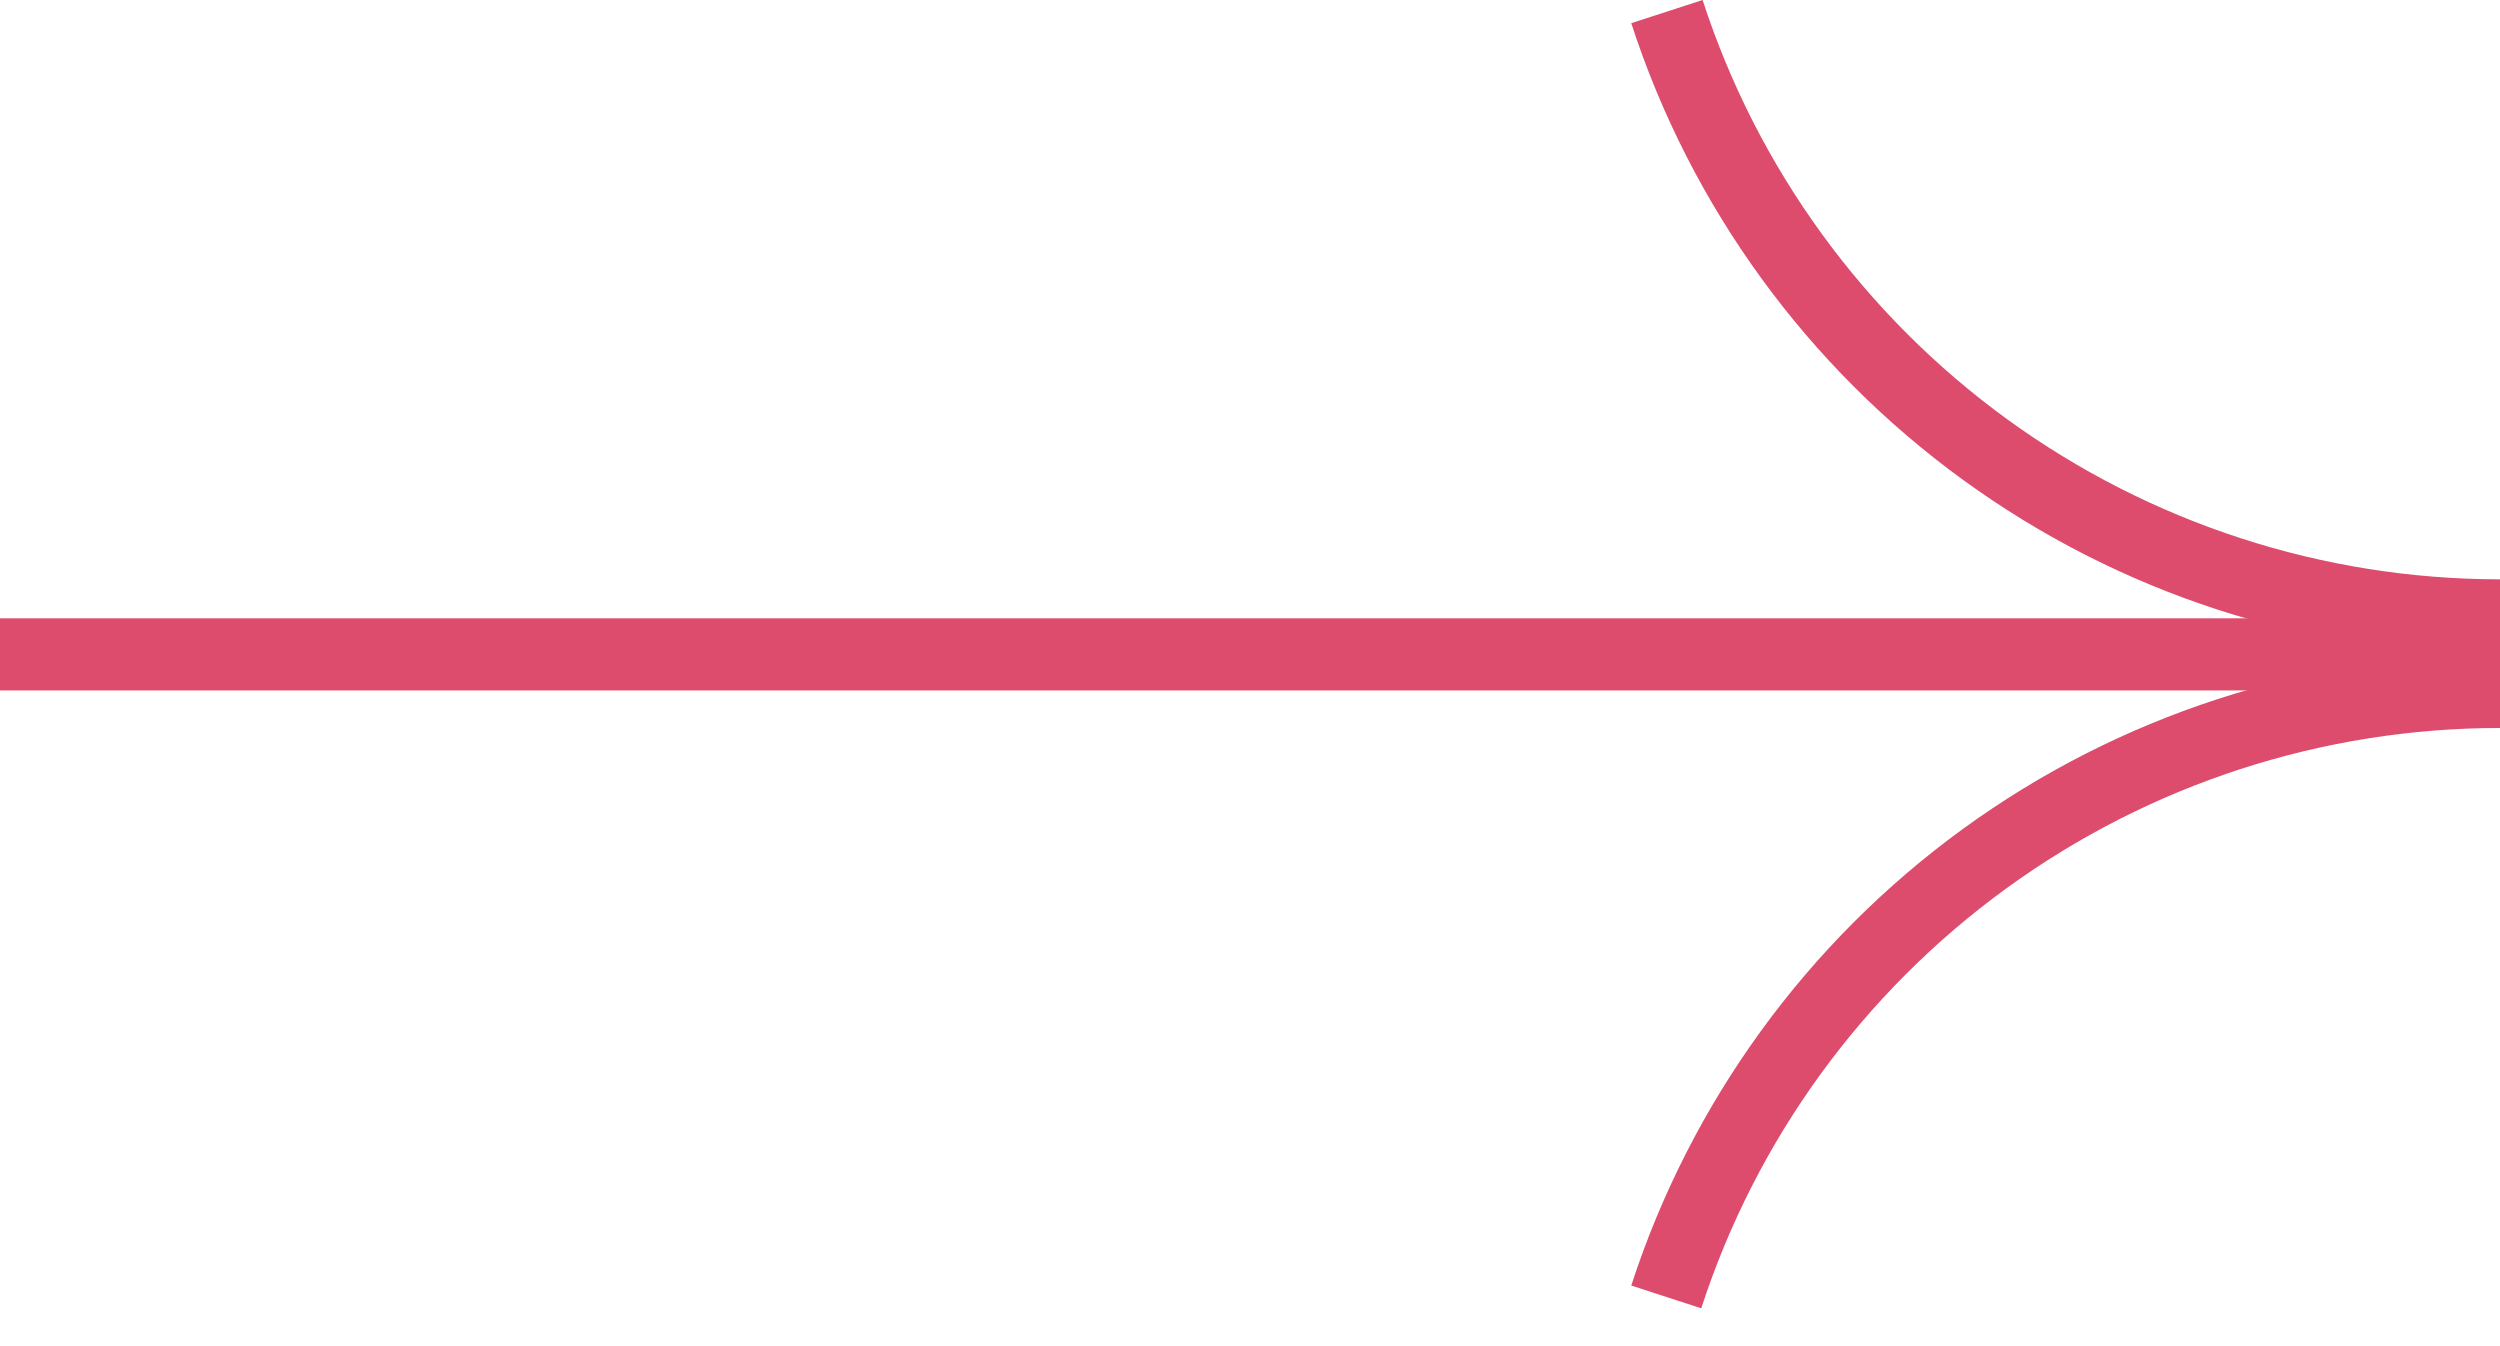
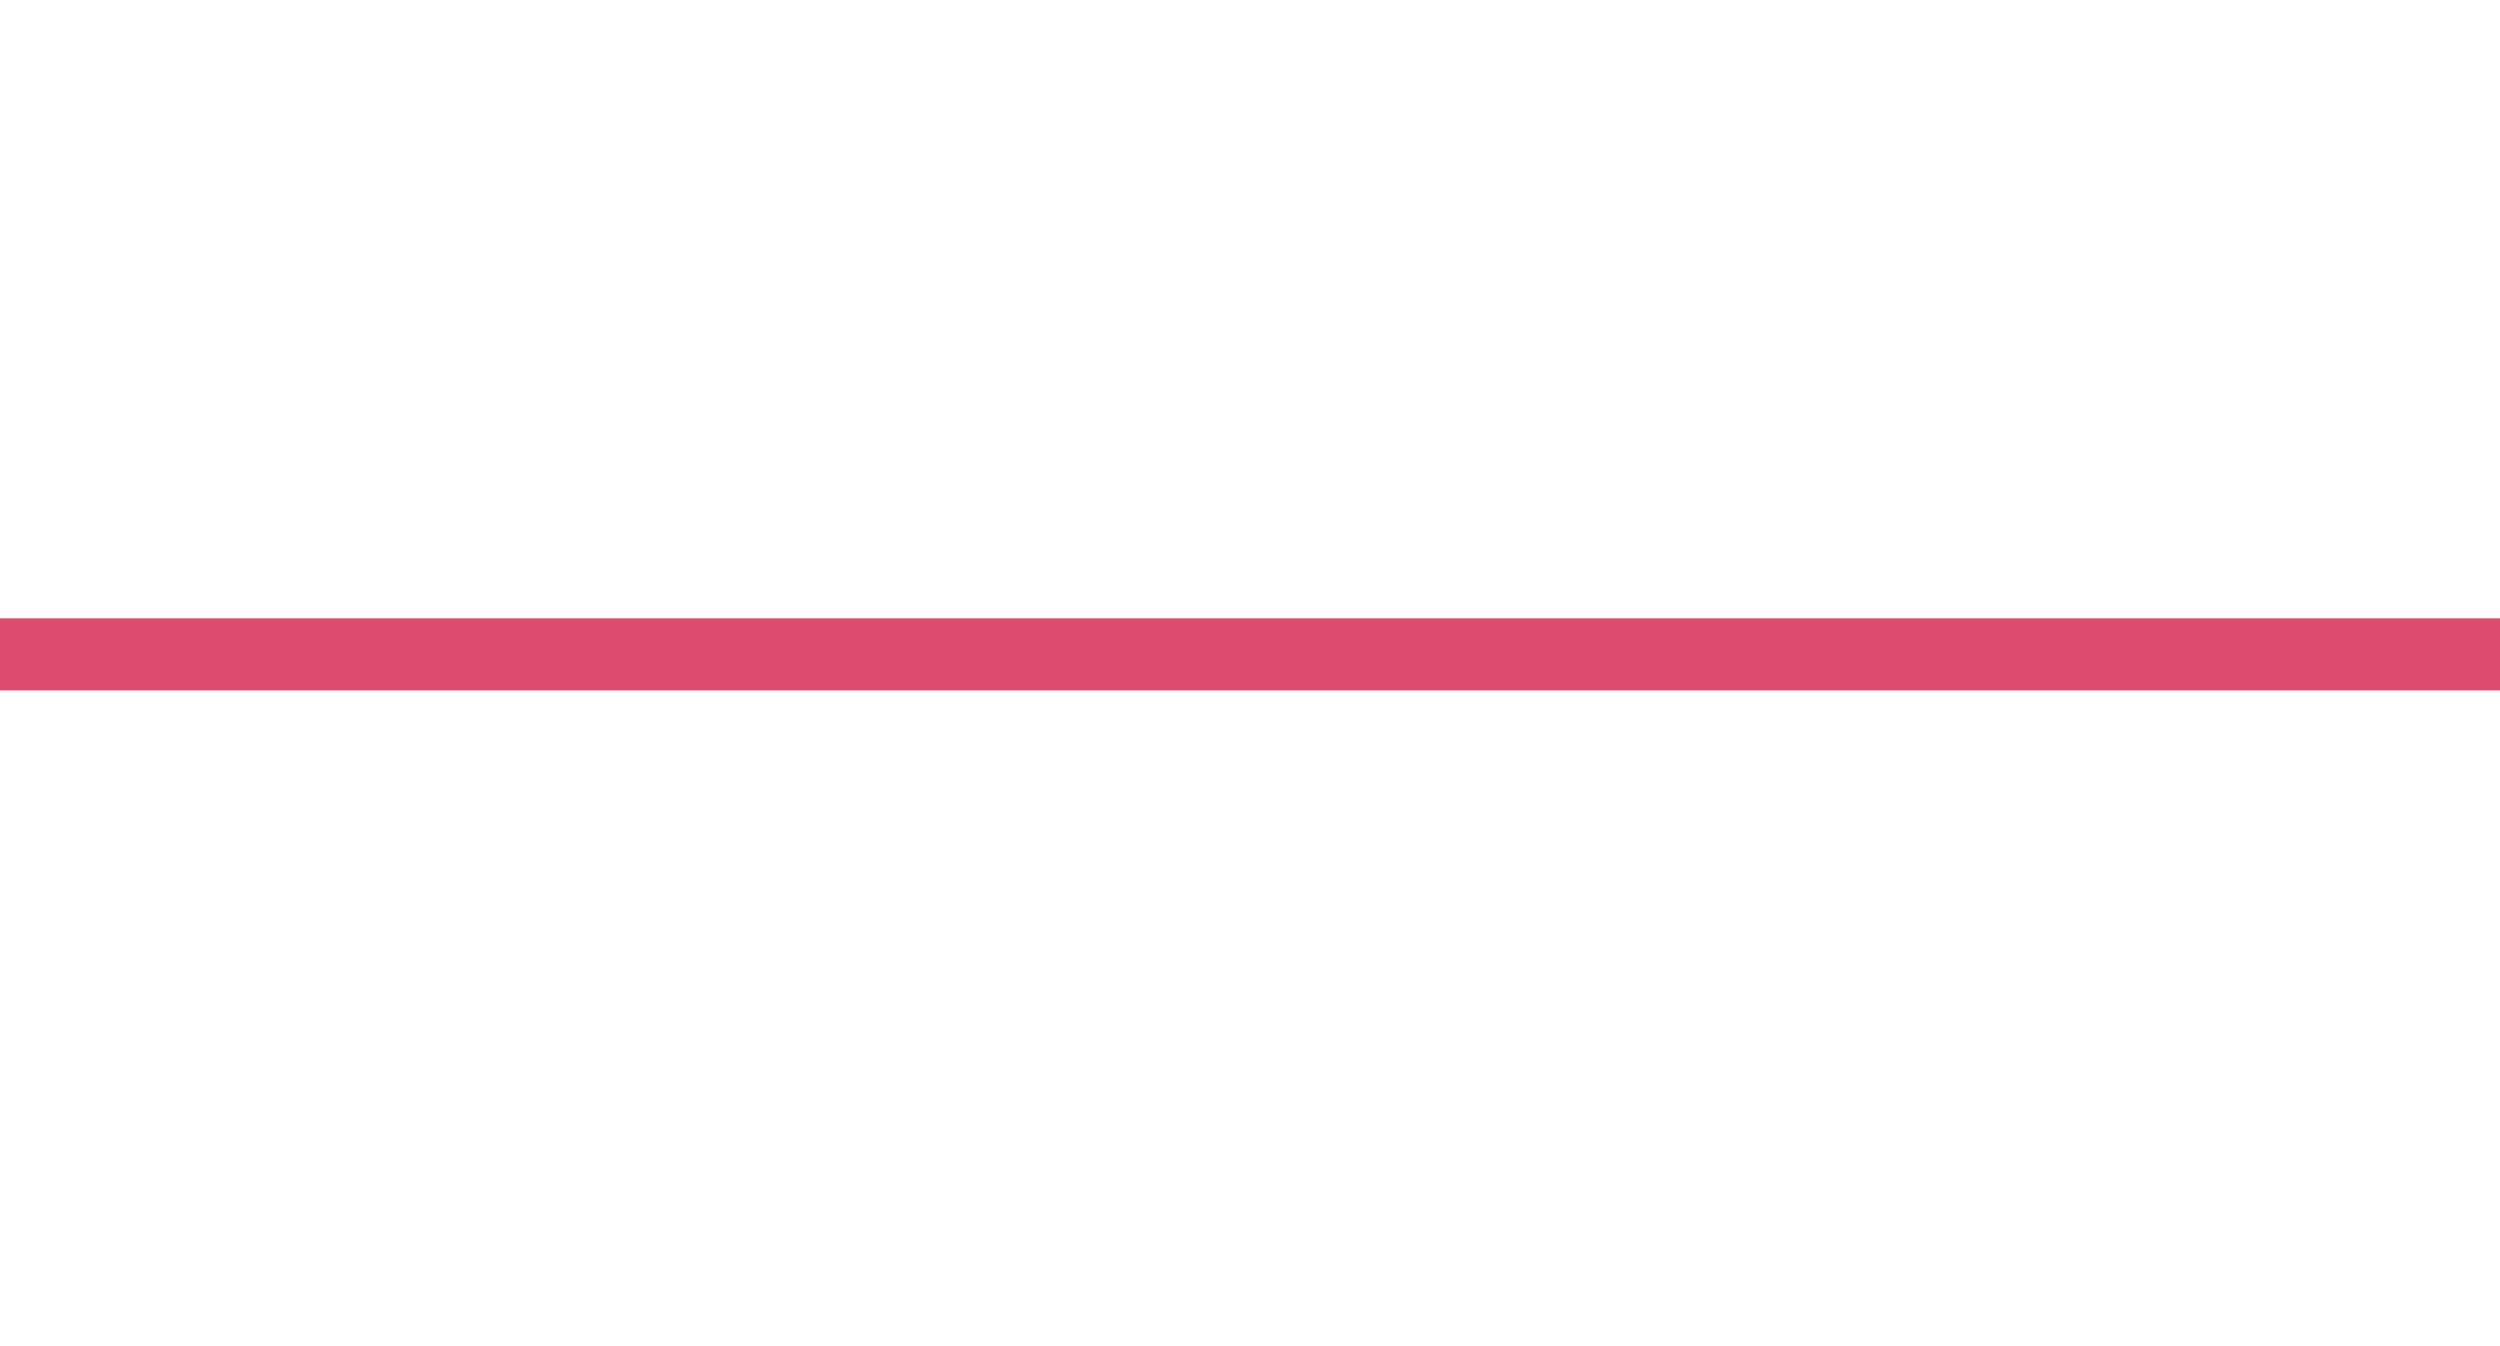
<svg xmlns="http://www.w3.org/2000/svg" width="52" height="28" viewBox="0 0 52 28" fill="none">
  <path d="M0 13.611H52" stroke="#DD4C6D" stroke-width="1.5" />
-   <path d="M52 13.611C47.987 13.611 44.078 12.341 40.832 9.982C37.586 7.624 35.17 4.298 33.93 0.482L35.414 0C36.552 3.502 38.77 6.555 41.749 8.72C44.729 10.884 48.317 12.05 52 12.05V13.611Z" fill="#DD4C6D" />
-   <path d="M52 13.611C47.987 13.611 44.078 14.881 40.832 17.239C37.586 19.598 35.17 22.924 33.93 26.739L35.386 27.213C36.526 23.704 38.748 20.647 41.732 18.478C44.716 16.31 48.311 15.142 52 15.142V13.611Z" fill="#DD4C6D" />
</svg>